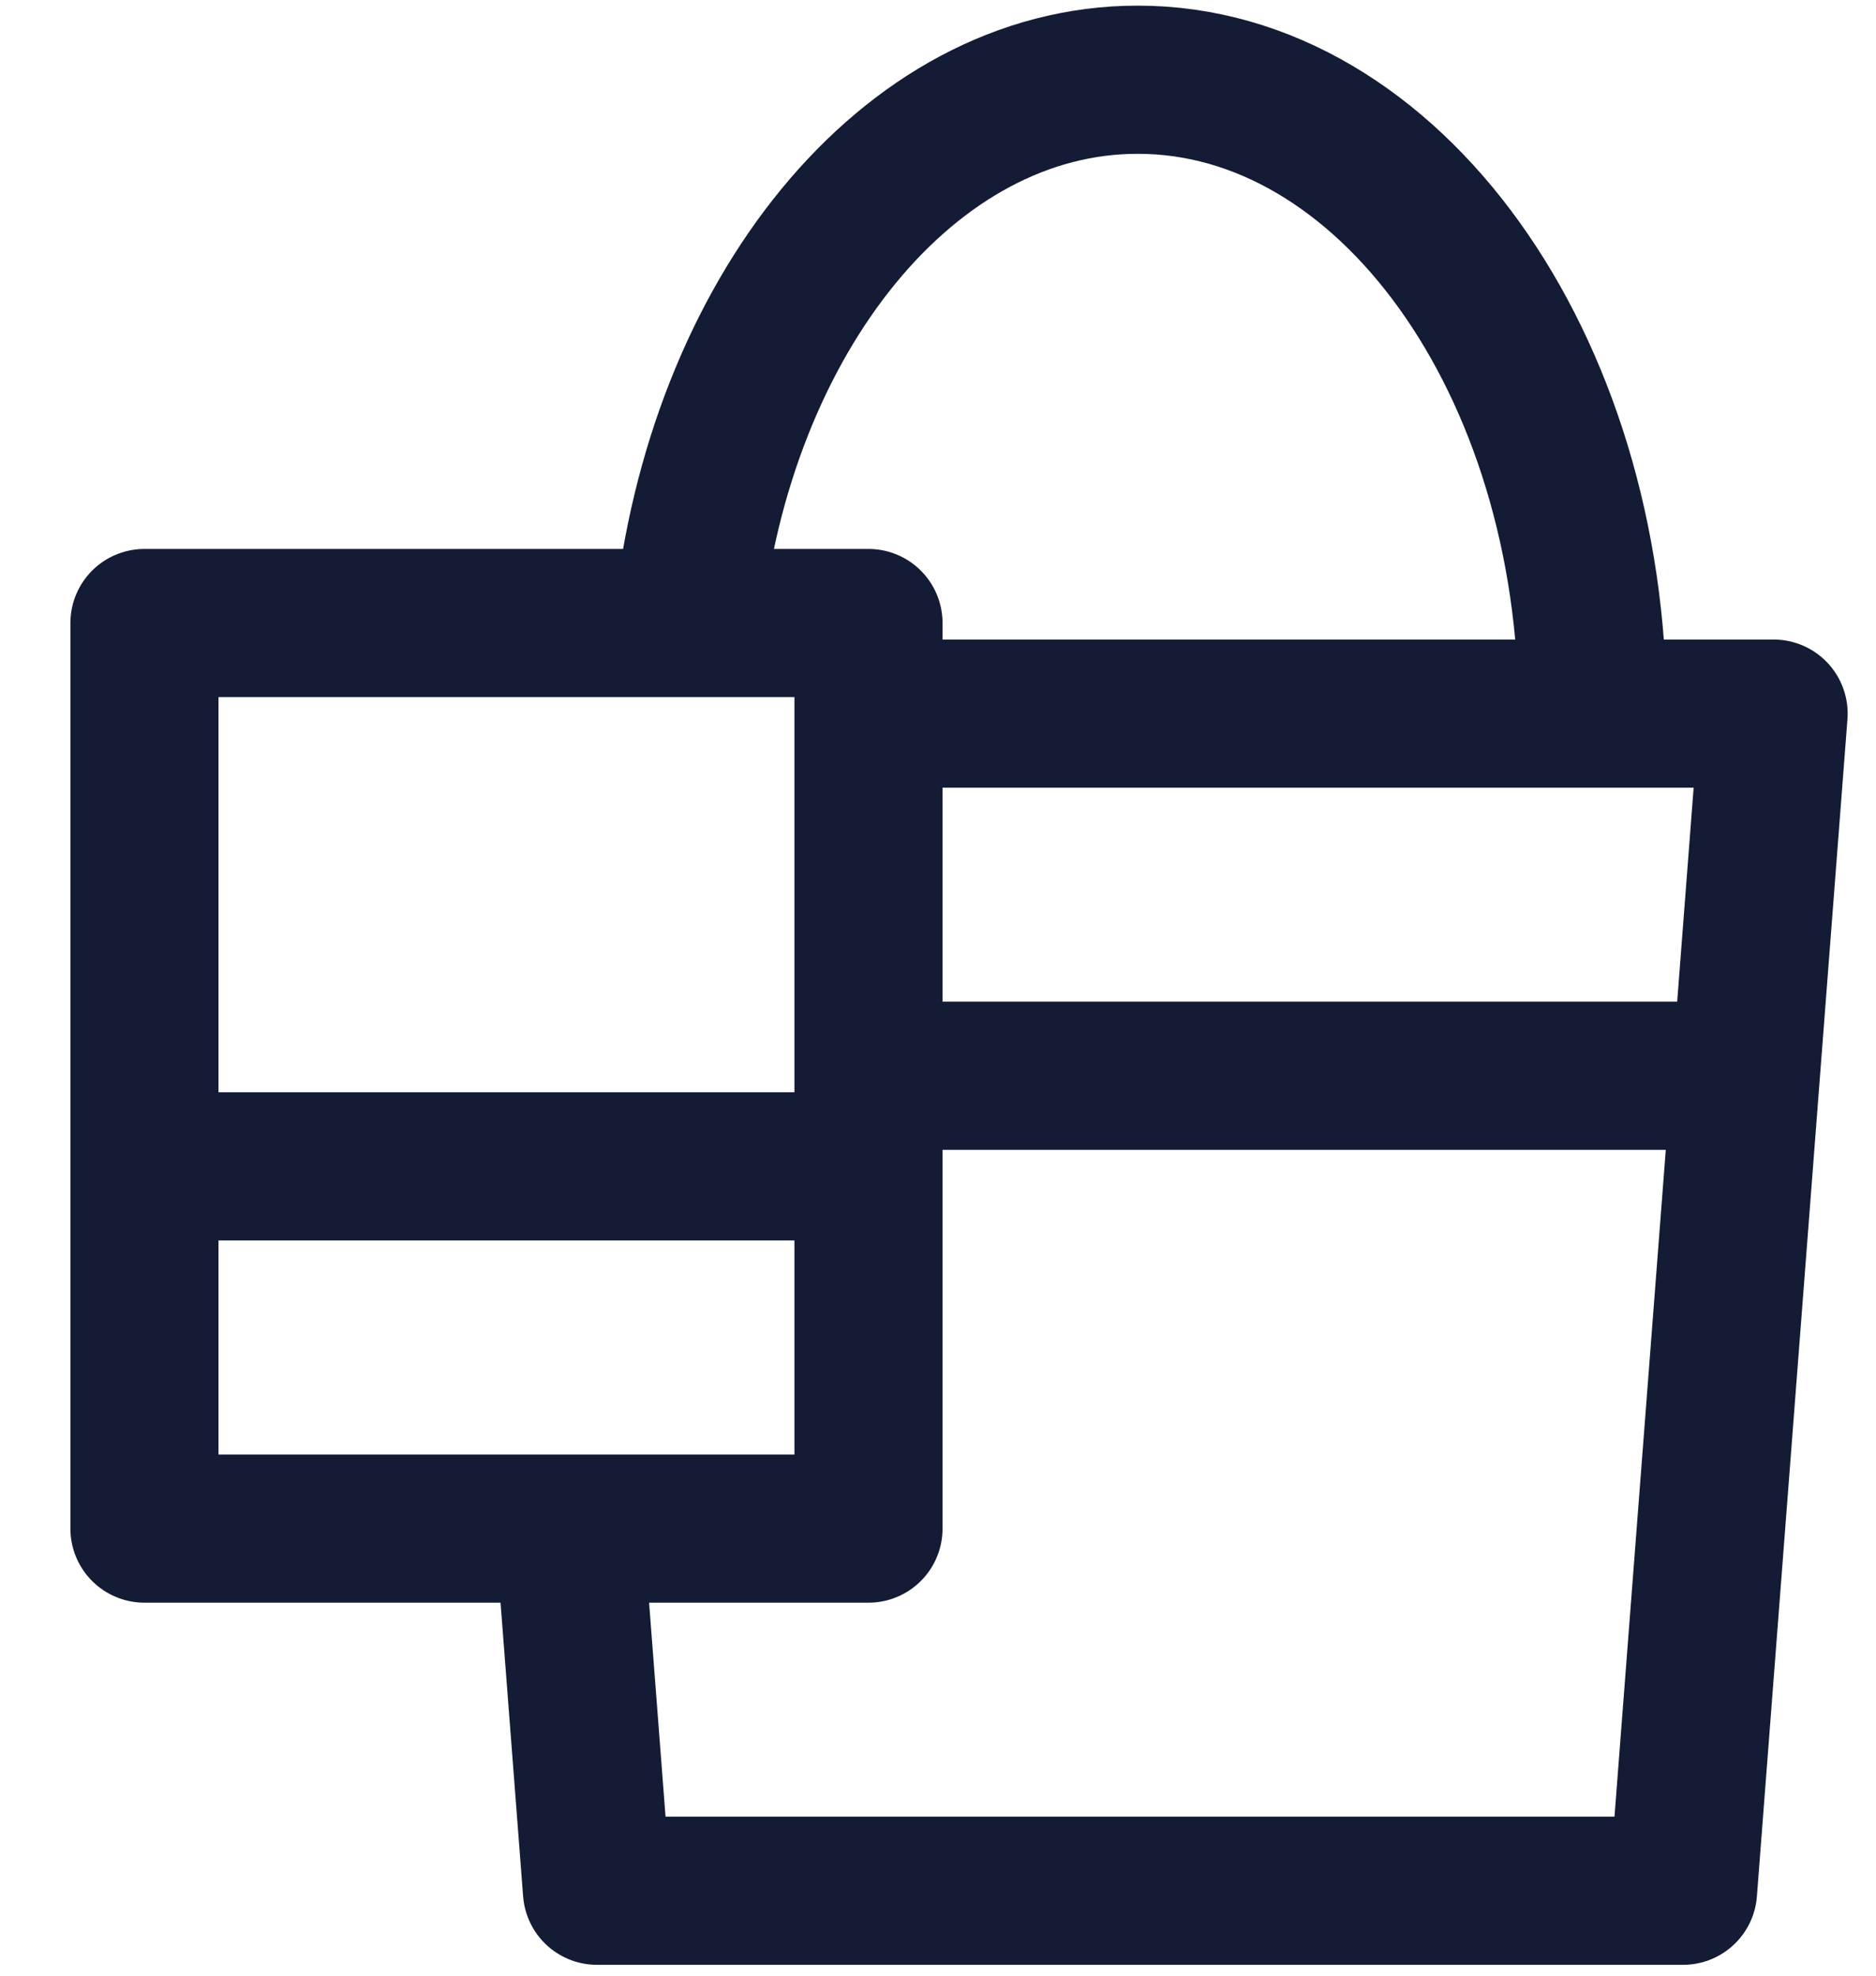
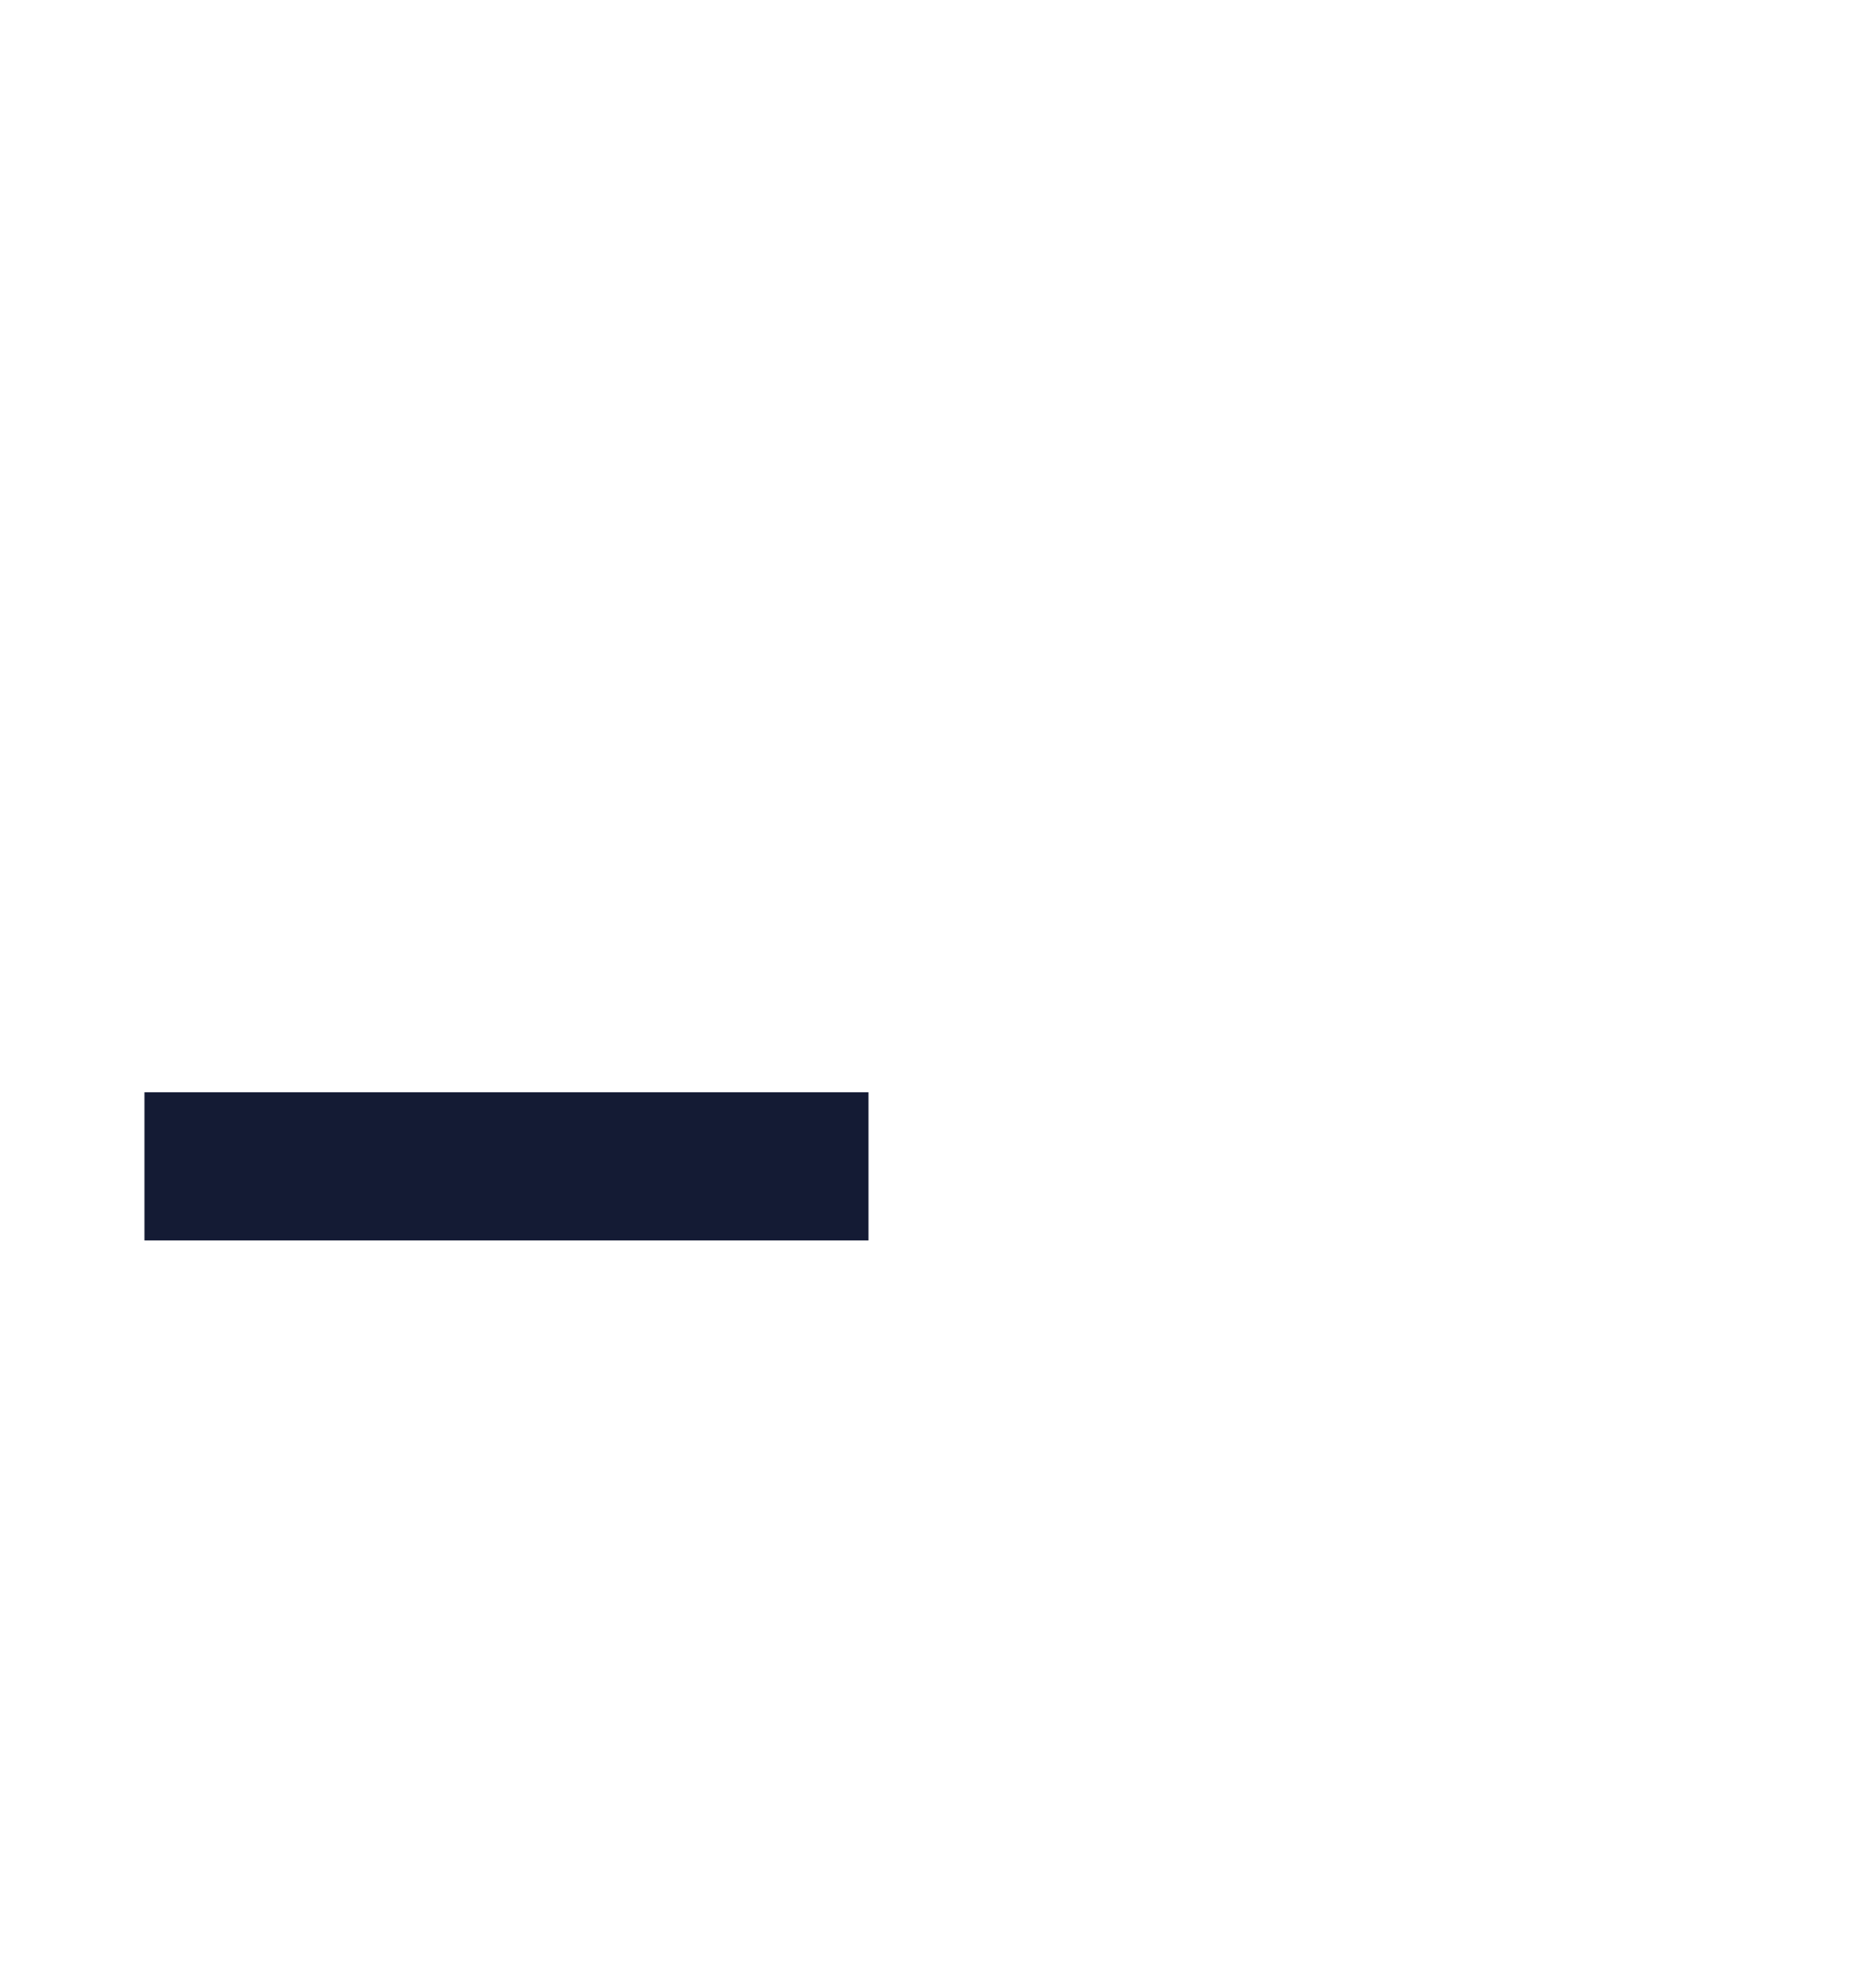
<svg xmlns="http://www.w3.org/2000/svg" width="19" height="20" viewBox="0 0 19 20" fill="none">
  <g id="elements">
-     <path id="Vector 6608" d="M8.796 6.307V15.474H1.463V6.307H8.796Z" stroke="#141B34" stroke-width="1.5" stroke-linecap="round" stroke-linejoin="round" />
-     <path id="Vector 6611" d="M8.796 7.224H17.963L17.046 19.14H6.046L5.764 15.474" stroke="#141B34" stroke-width="1.5" stroke-linejoin="round" />
-     <path id="Vector" d="M16.13 7.224C16.13 3.68 14.067 0.807 11.523 0.807C9.202 0.807 7.282 3.198 6.963 6.307" stroke="#141B34" stroke-width="1.5" stroke-linejoin="round" />
    <path id="Vector 6609" d="M1.463 11.807H8.796" stroke="#141B34" stroke-width="1.5" stroke-linejoin="round" />
-     <path id="Vector 6610" d="M8.796 10.89H17.046" stroke="#141B34" stroke-width="1.5" stroke-linejoin="round" />
  </g>
</svg>